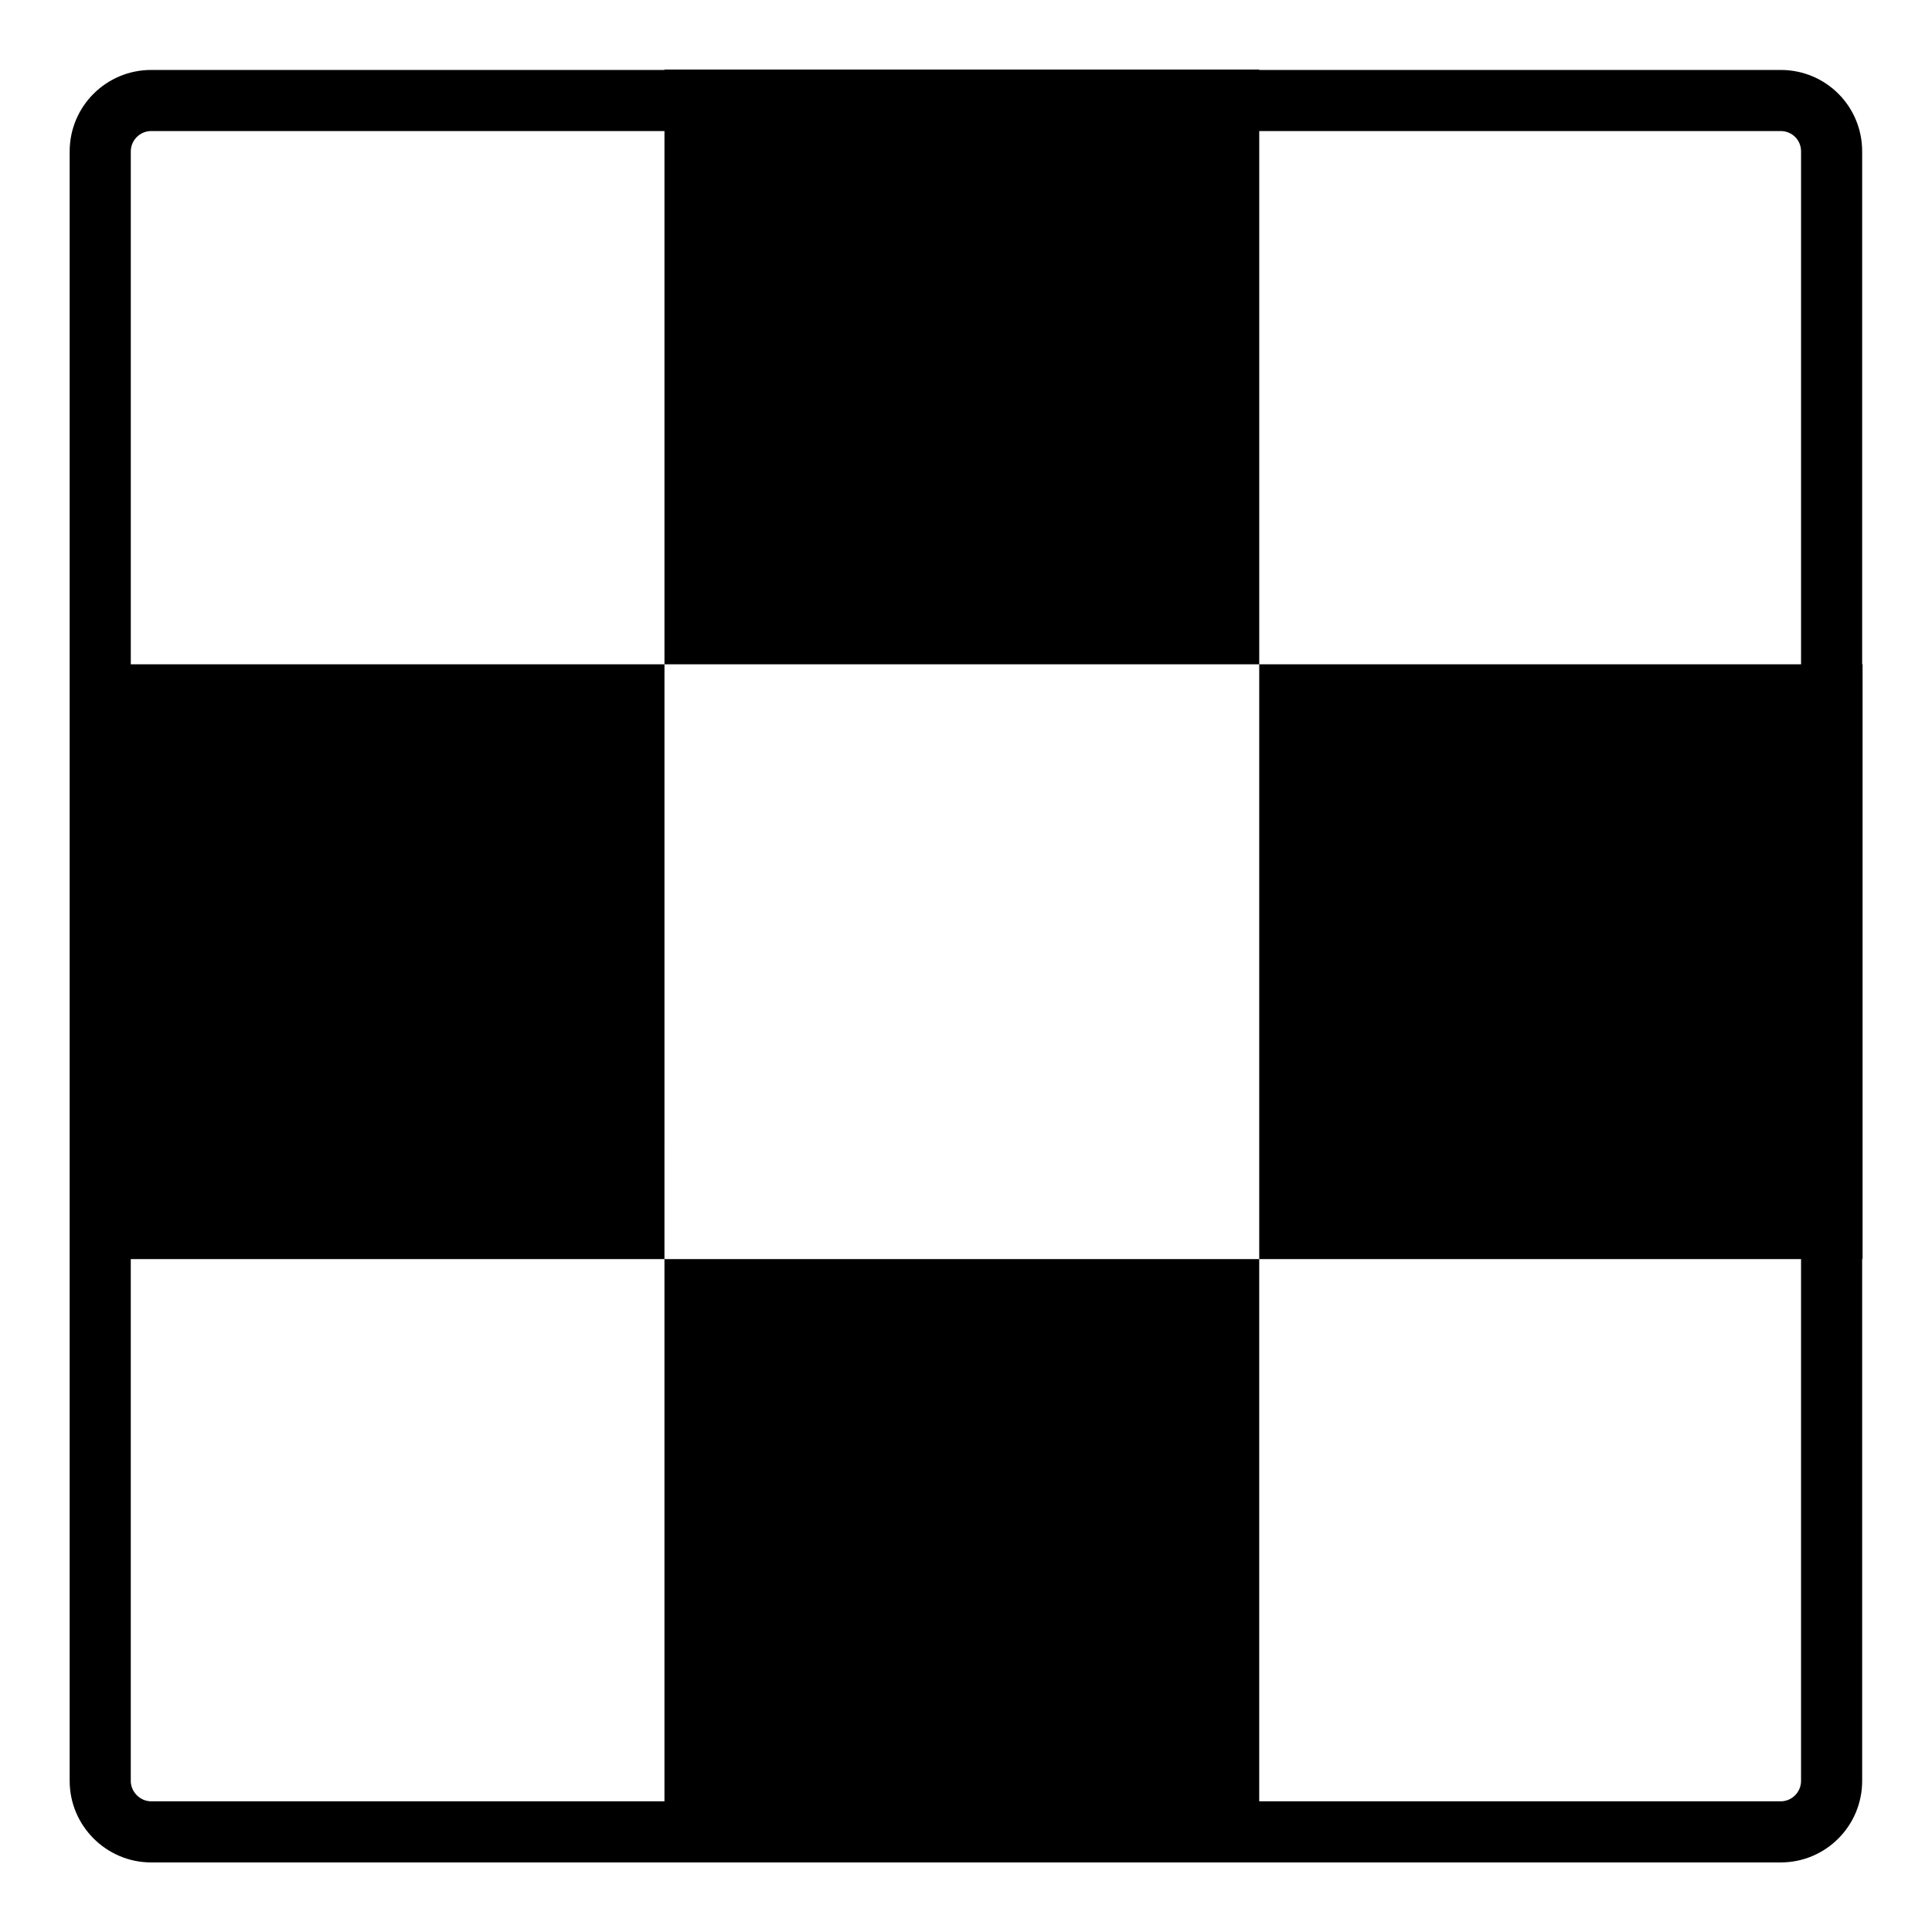
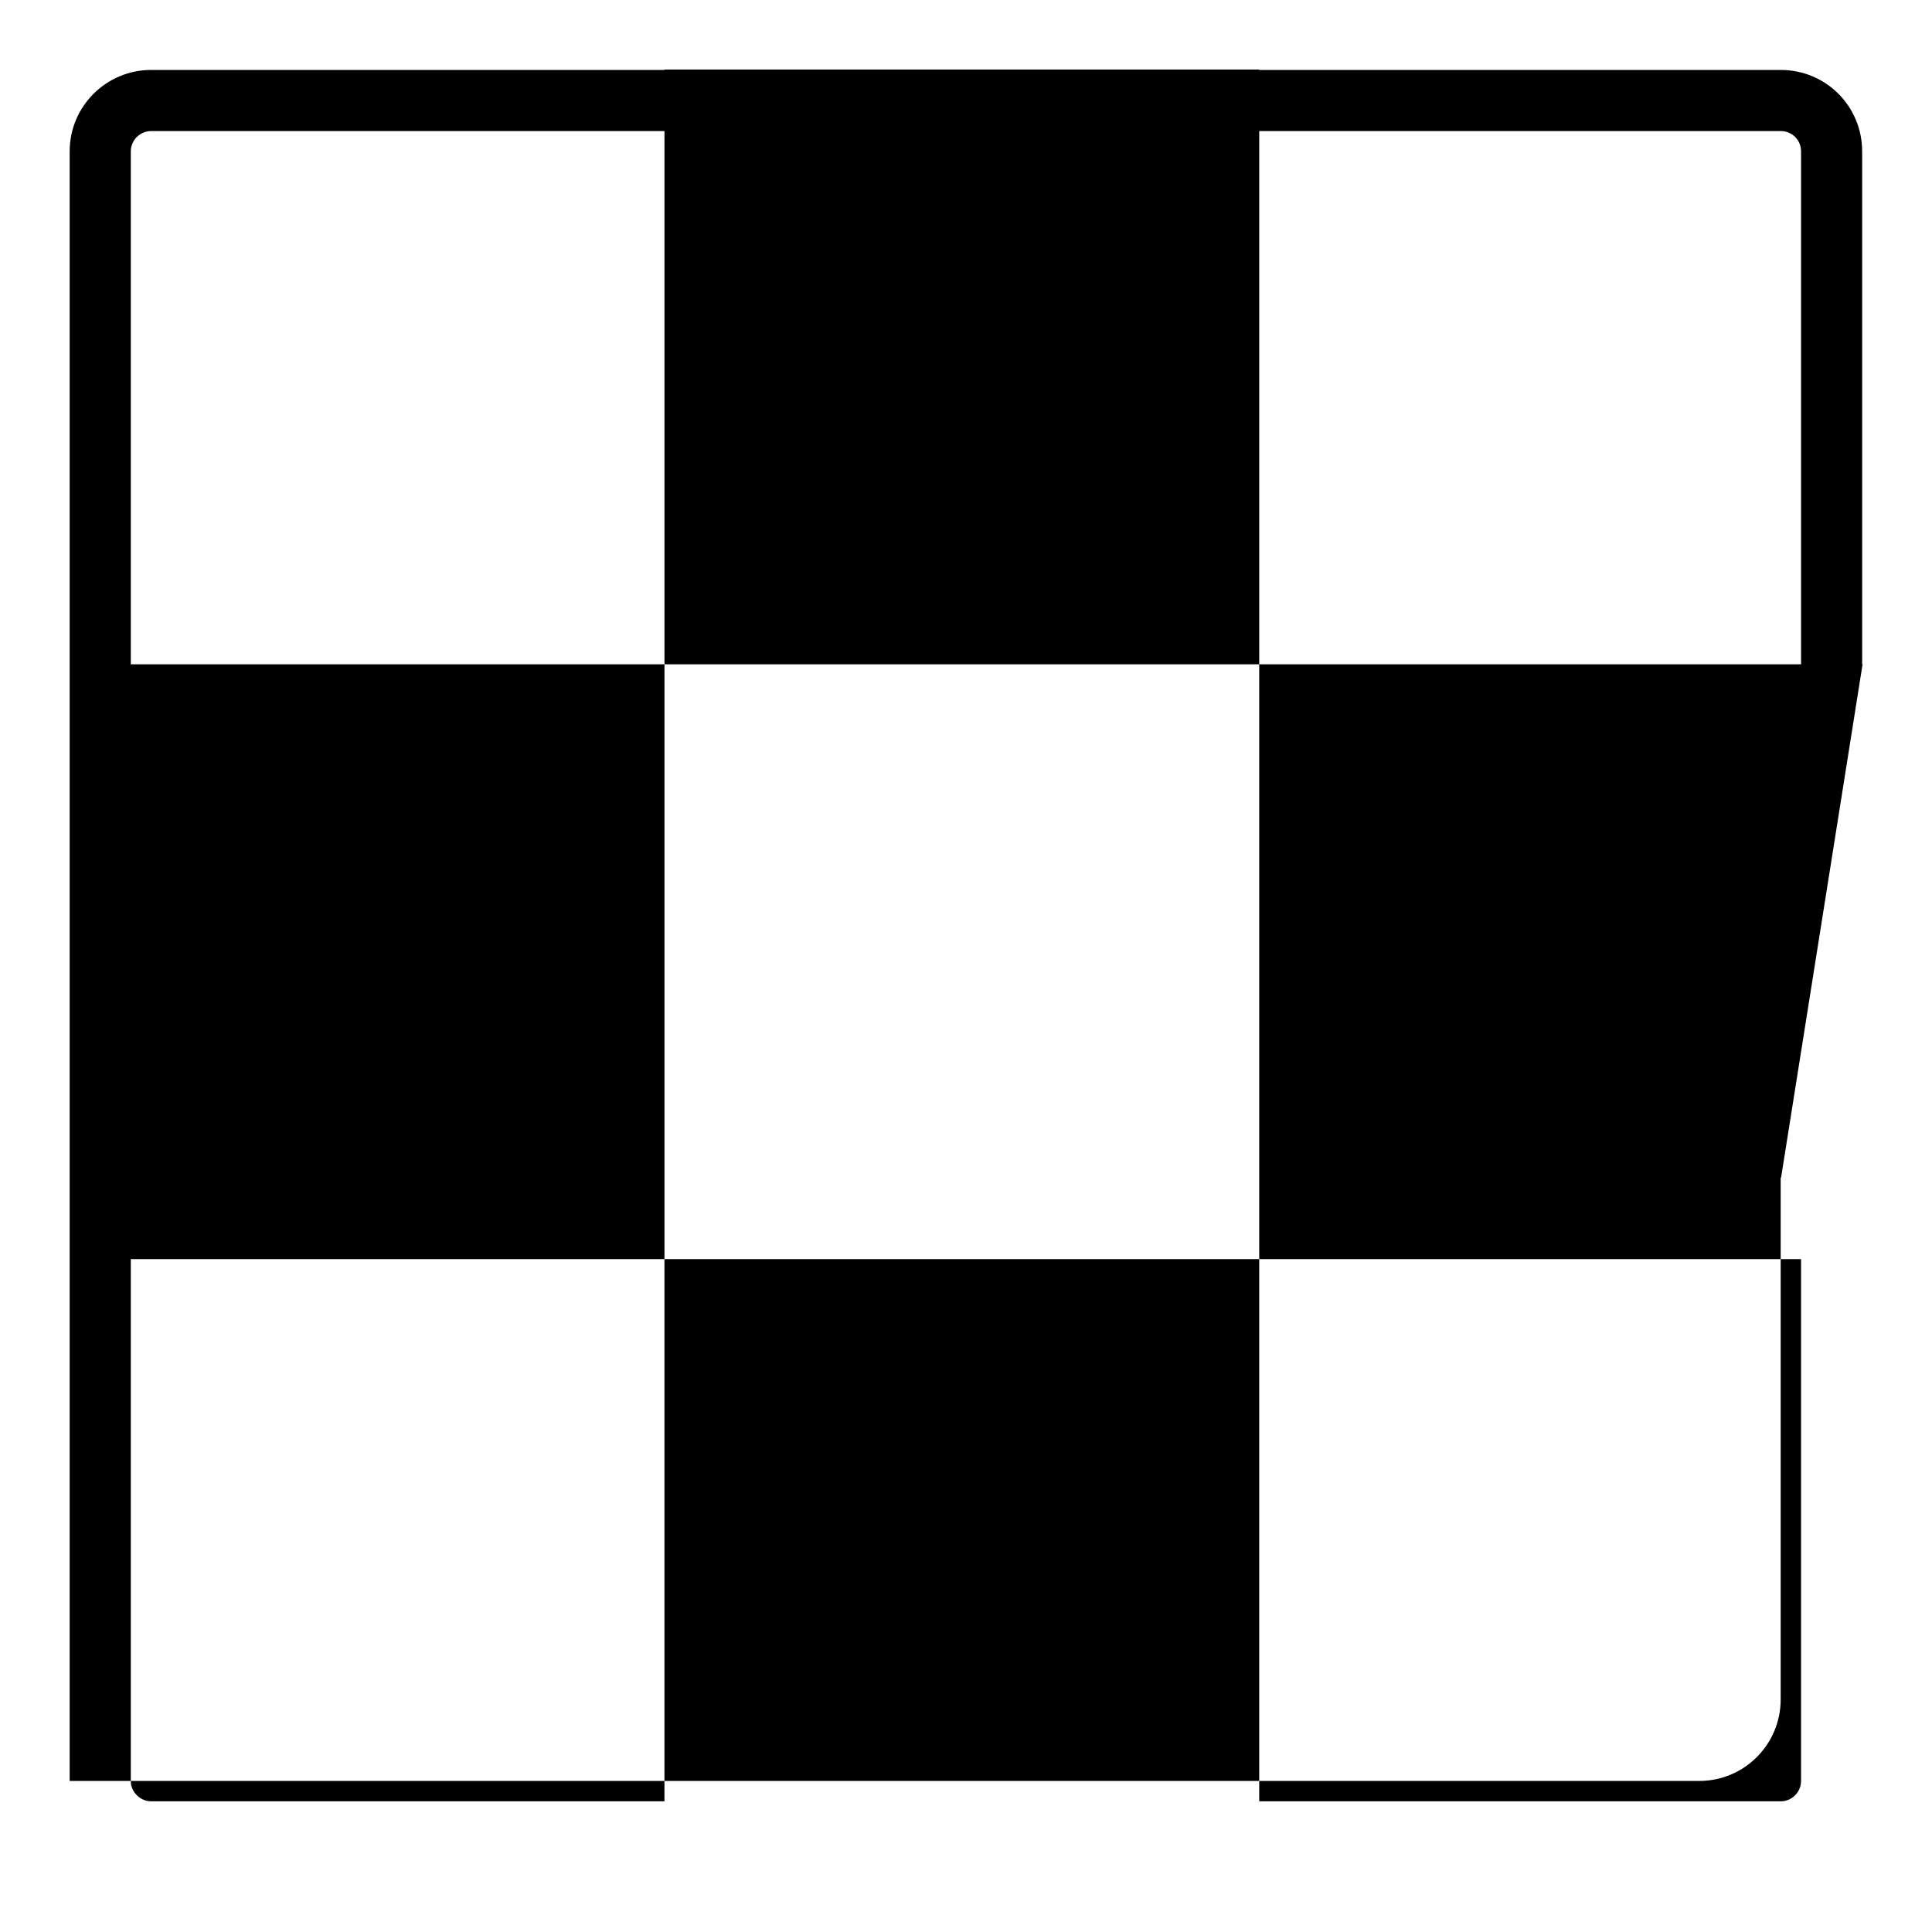
<svg xmlns="http://www.w3.org/2000/svg" fill="#000000" width="800px" height="800px" version="1.1" viewBox="144 144 512 512">
-   <path d="m637.6 320.05h-0.109v-135.92c0-11.984-9.609-21.594-21.594-21.594h-138.19v-0.105h-157.62v0.109l-136.03-0.004c-11.875 0-21.594 9.609-21.594 21.594v431.84c0 11.875 9.715 21.594 21.594 21.594h431.84c11.984 0 21.594-9.715 21.594-21.594v-138.3h0.109zm-16.305 157.62v138.3c0 2.914-2.375 5.398-5.398 5.398h-138.19v-143.7h-157.62v143.7h-136.03c-2.914 0-5.398-2.484-5.398-5.398v-138.3h141.43l0.004-157.62h-141.43v-135.92c0-3.023 2.484-5.398 5.398-5.398h136.03v141.32h157.62v-141.32h138.19c3.023 0 5.398 2.375 5.398 5.398v135.92h-143.59v157.62z" />
+   <path d="m637.6 320.05h-0.109v-135.92c0-11.984-9.609-21.594-21.594-21.594h-138.19v-0.105h-157.62v0.109l-136.03-0.004c-11.875 0-21.594 9.609-21.594 21.594v431.84h431.84c11.984 0 21.594-9.715 21.594-21.594v-138.3h0.109zm-16.305 157.62v138.3c0 2.914-2.375 5.398-5.398 5.398h-138.19v-143.7h-157.62v143.7h-136.03c-2.914 0-5.398-2.484-5.398-5.398v-138.3h141.43l0.004-157.62h-141.43v-135.92c0-3.023 2.484-5.398 5.398-5.398h136.03v141.32h157.62v-141.32h138.19c3.023 0 5.398 2.375 5.398 5.398v135.92h-143.59v157.62z" />
</svg>